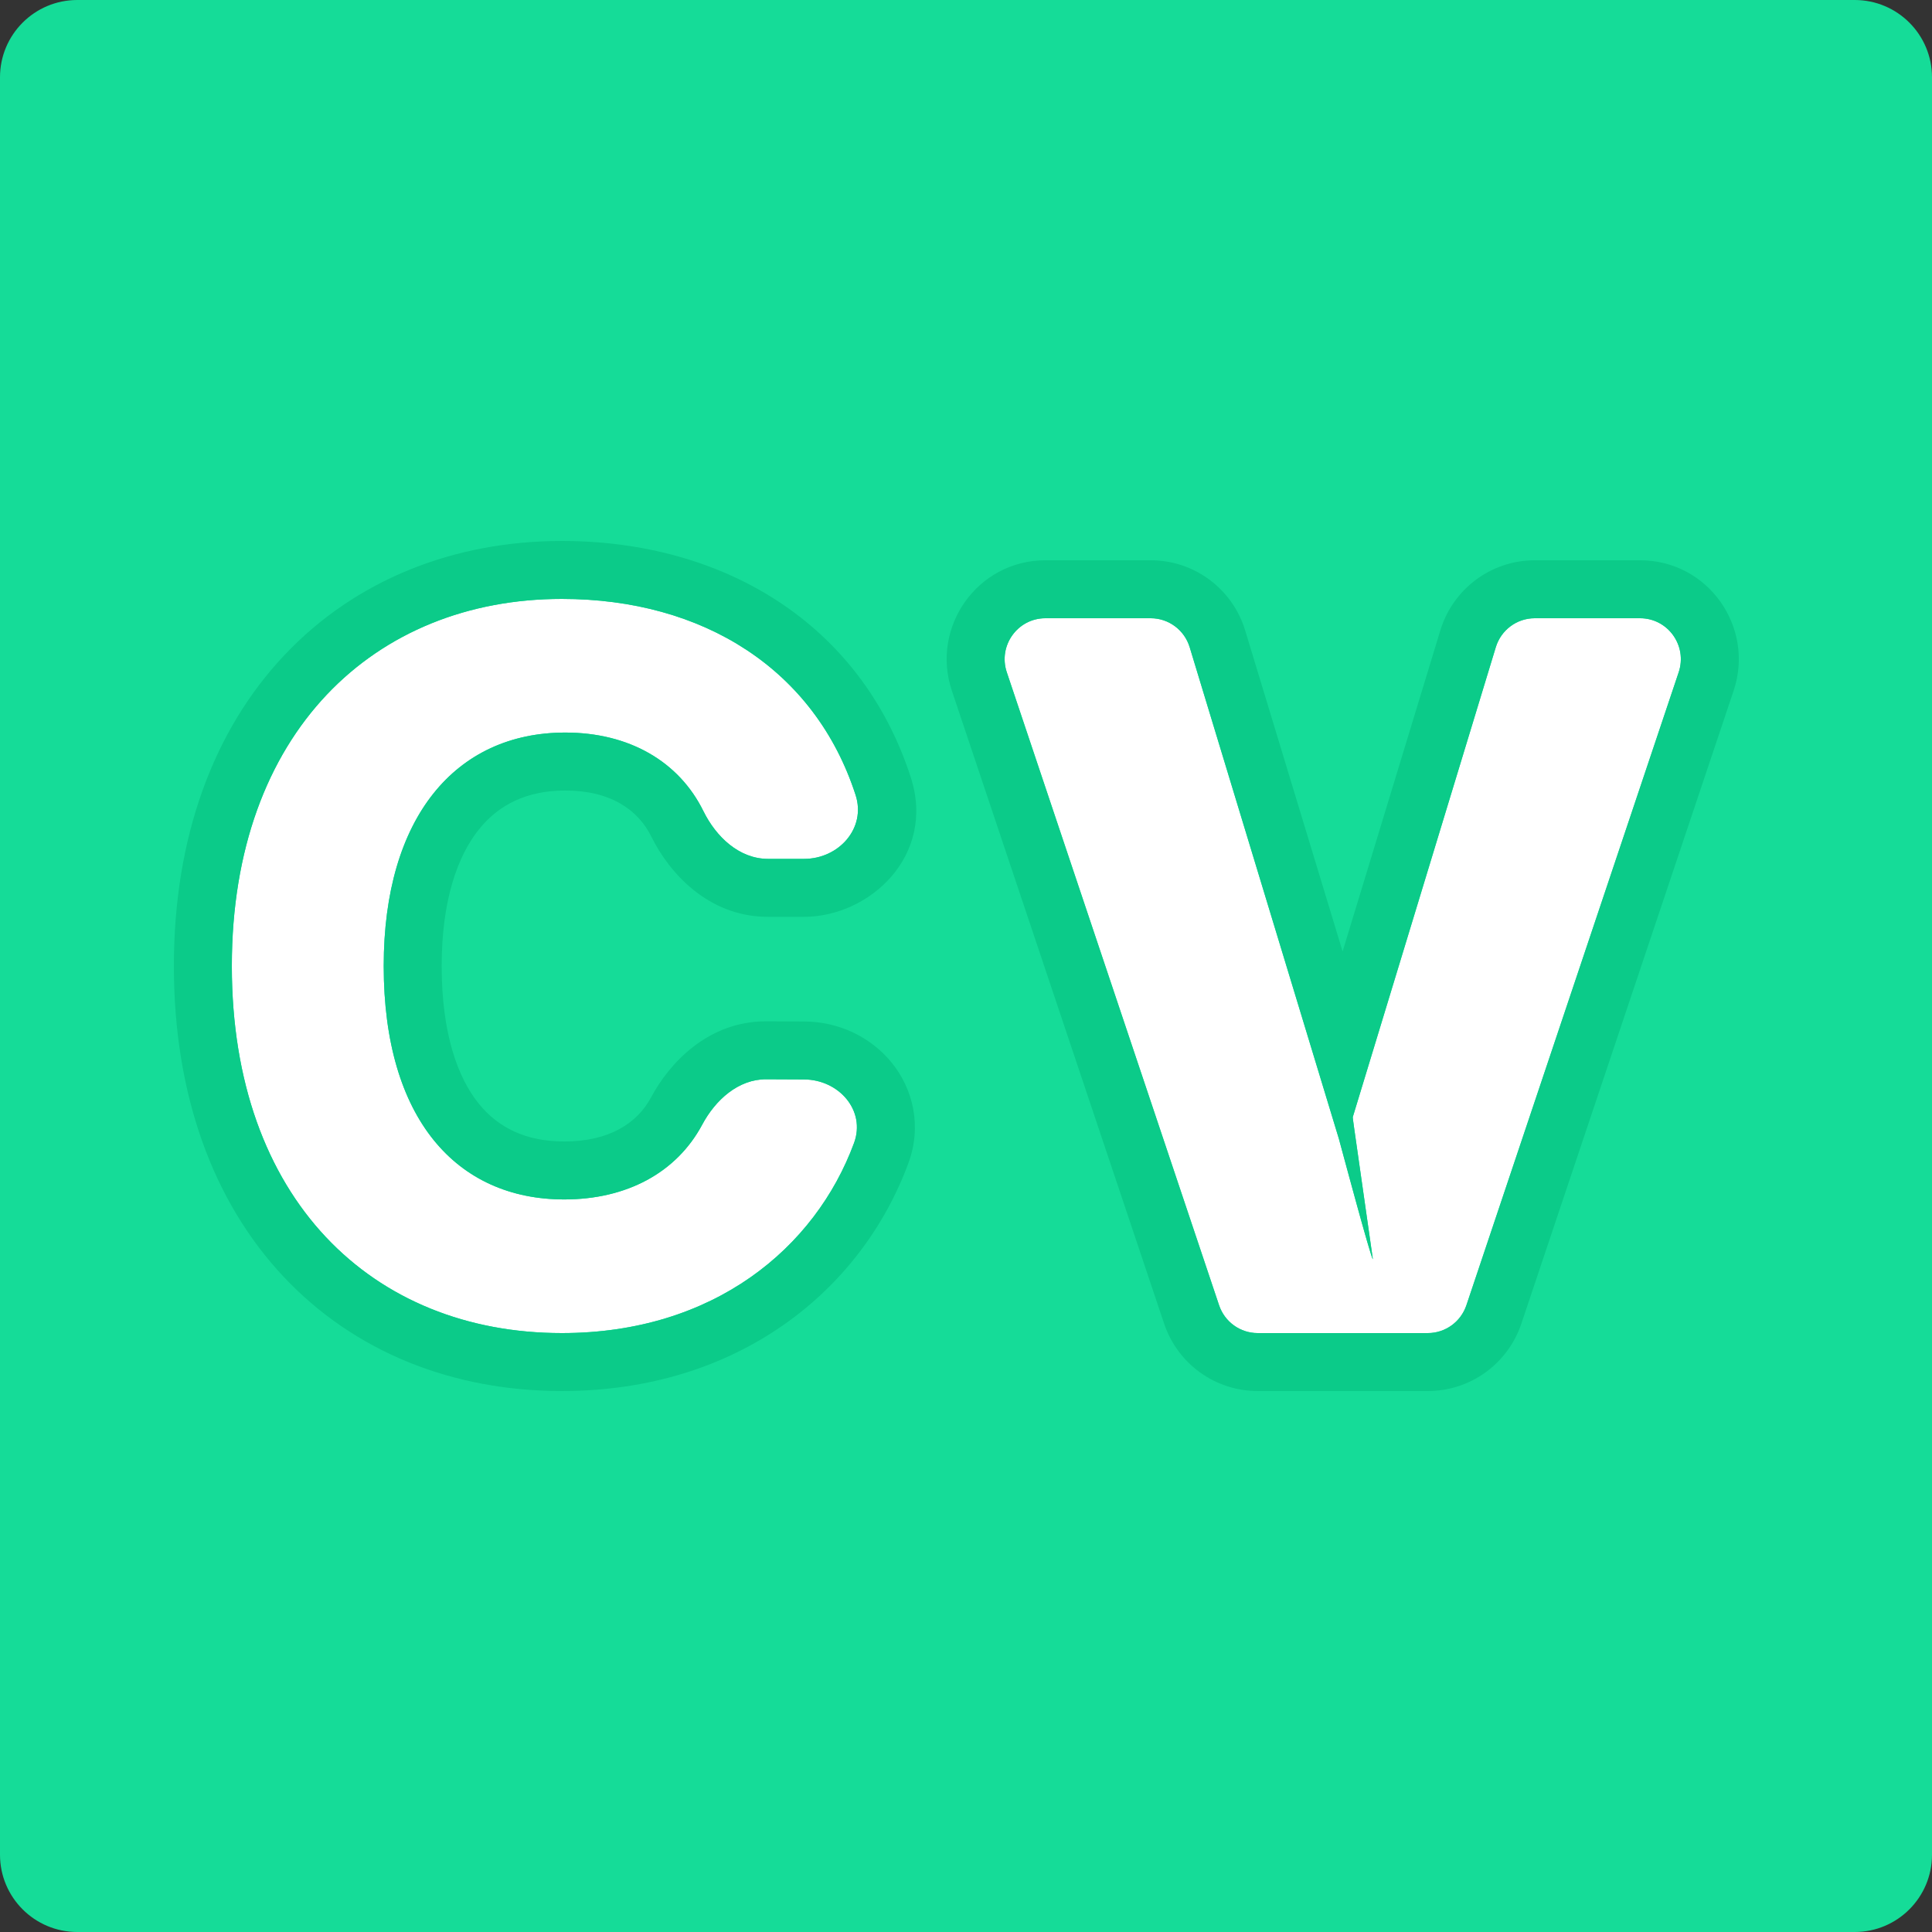
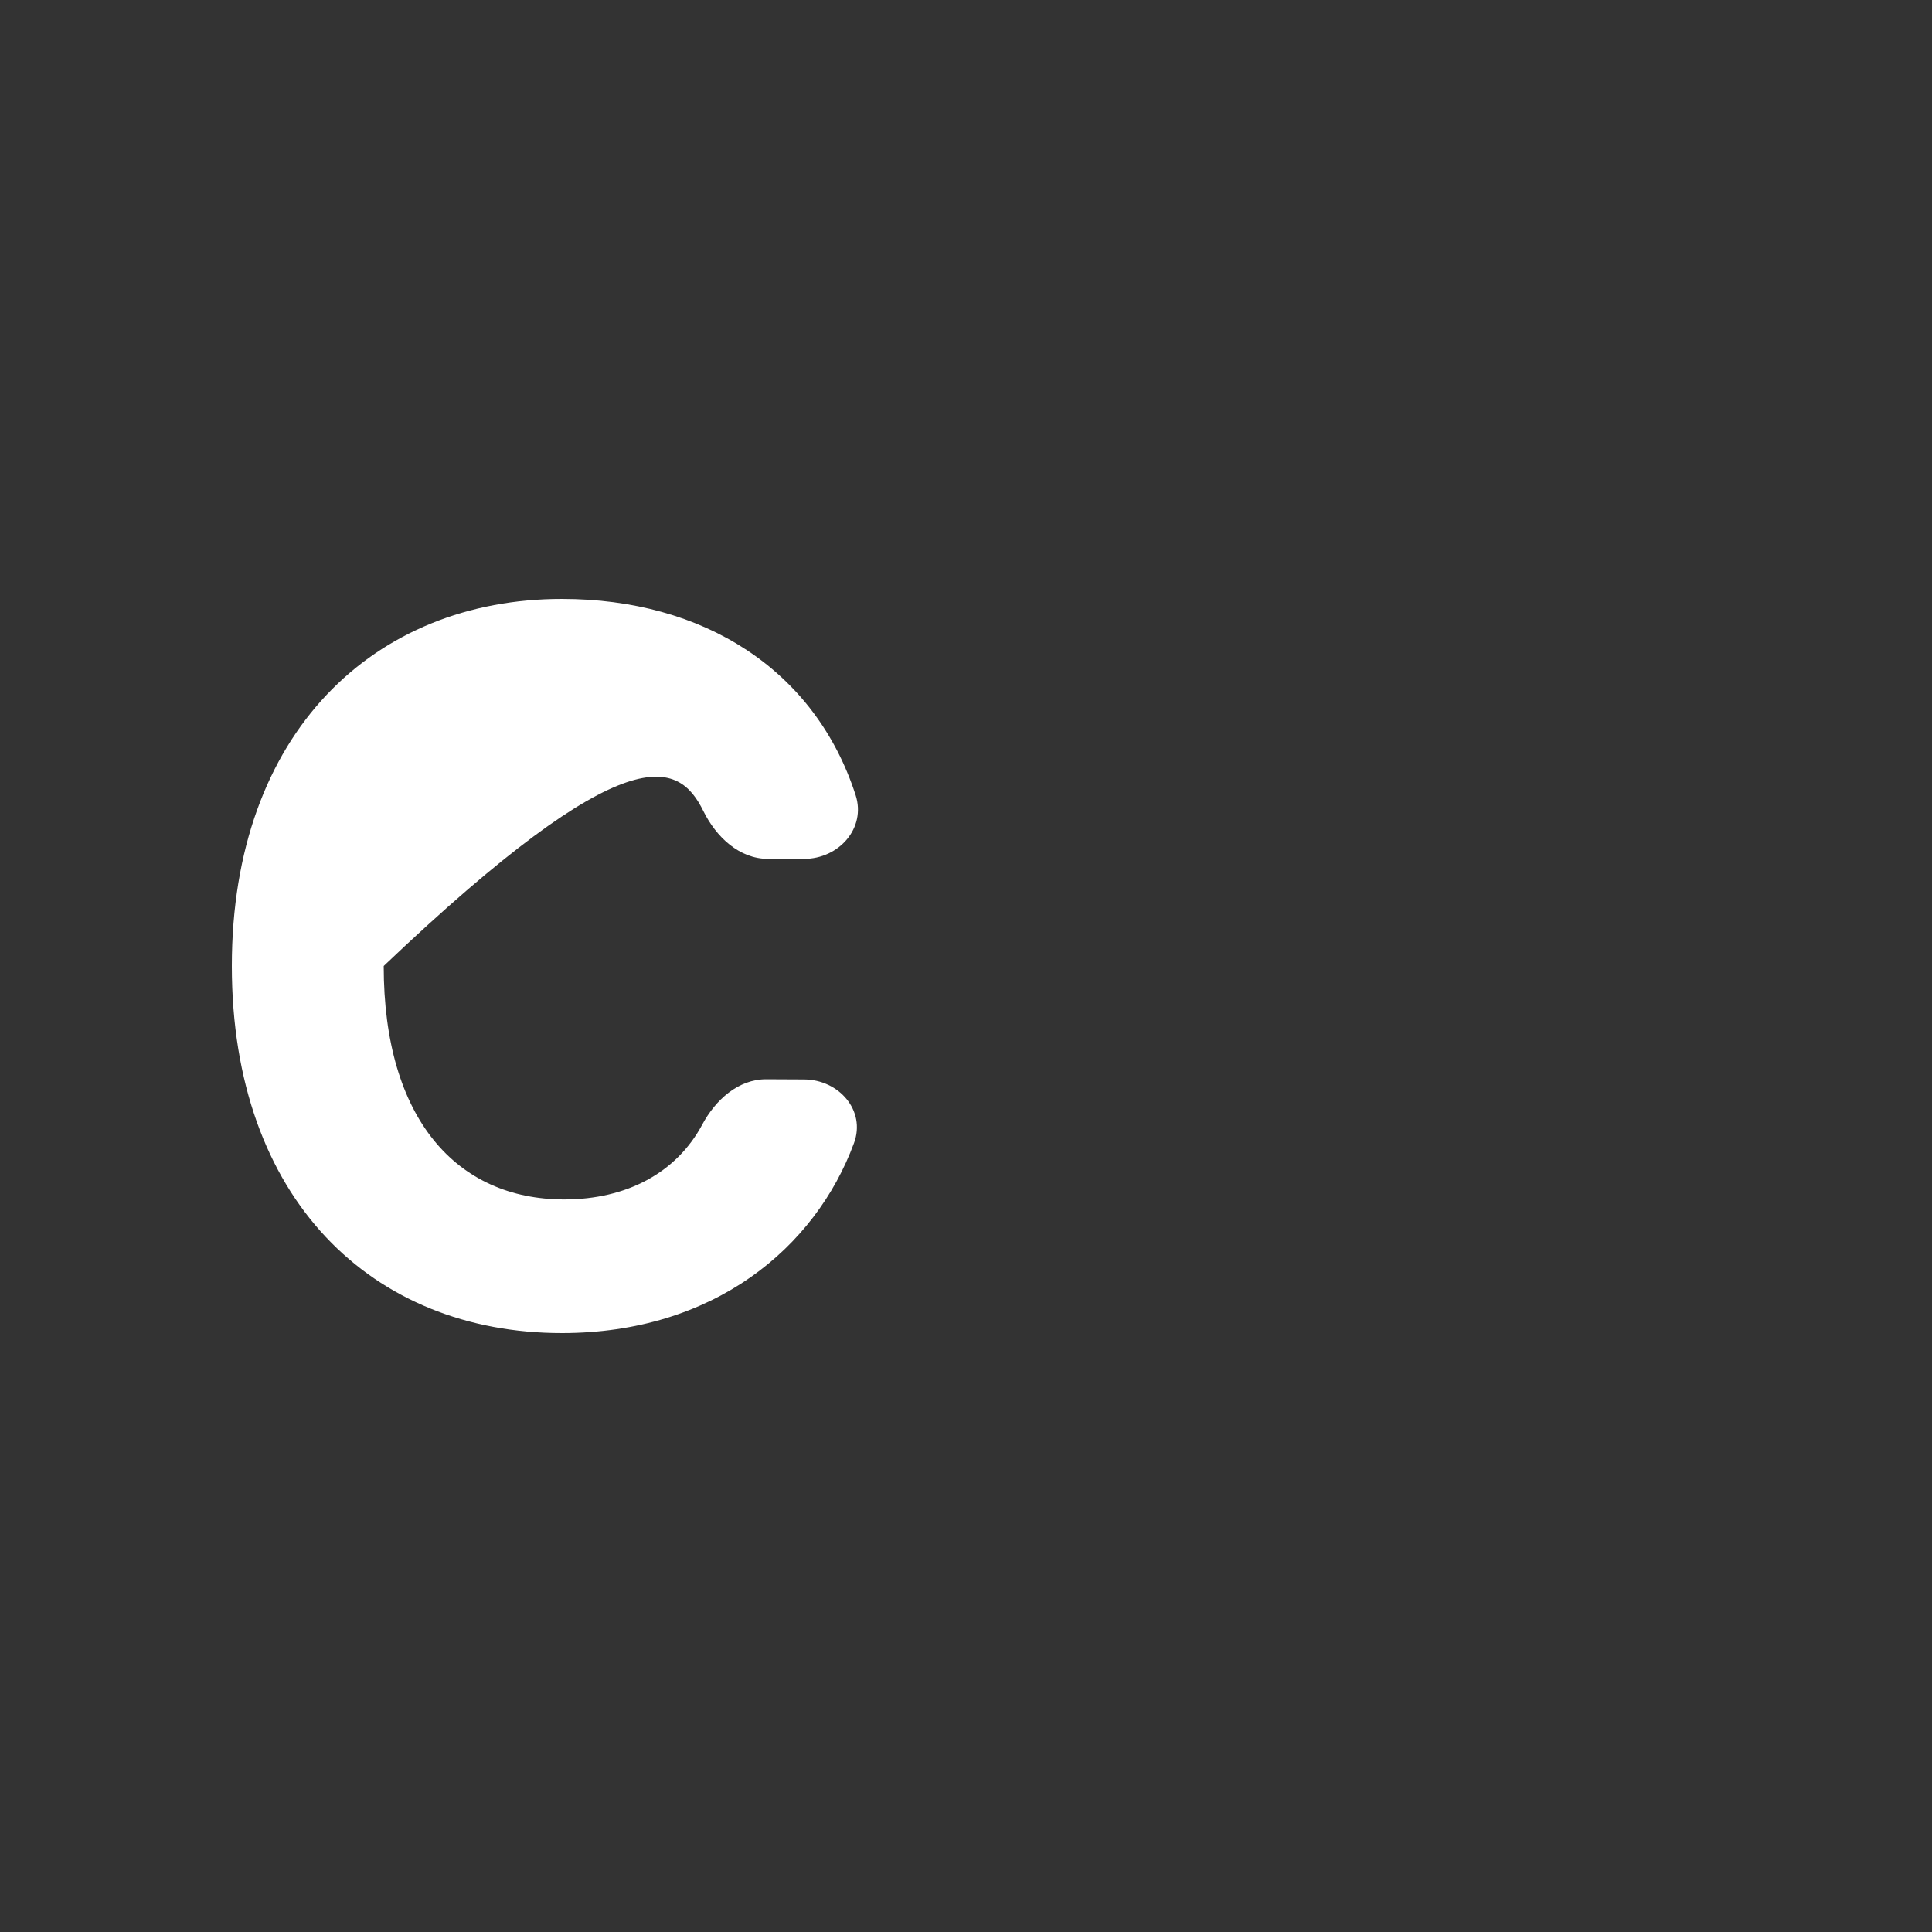
<svg xmlns="http://www.w3.org/2000/svg" width="100" height="100" viewBox="0 0 100 100" fill="none">
  <rect x="0" y="0" width="100" height="100" fill="#333333" stroke="none" />
-   <path d="M0 4C0 1.791 1.791 0 4 0H96C98.209 0 100 1.791 100 4V96C100 98.209 98.209 100 96 100H4C1.791 100 0 98.209 0 96V4Z" fill="#15DC98" />
-   <path d="M41.62 44.455C43.418 44.455 44.84 42.866 44.287 41.155C42.186 34.66 36.408 31 29.082 31C19.395 31 12 37.899 12 50C12 62.065 19.27 69 29.082 69C36.945 69 42.202 64.59 44.204 59.163C44.826 57.477 43.419 55.881 41.622 55.872L39.663 55.863C38.212 55.857 37.03 56.933 36.346 58.213C35.017 60.698 32.433 62.083 29.207 62.083C23.639 62.083 19.861 57.911 19.861 50C19.861 42.306 23.585 37.917 29.261 37.917C32.557 37.917 35.141 39.41 36.407 41.982C37.065 43.318 38.263 44.455 39.753 44.455H41.62Z" fill="white" />
-   <path fill-rule="evenodd" clip-rule="evenodd" d="M29.082 28C37.47 28 44.571 32.286 47.141 40.232C48.458 44.306 44.985 47.455 41.62 47.455H39.753C36.63 47.455 34.618 45.14 33.715 43.307C33.03 41.915 31.597 40.917 29.261 40.917C27.268 40.917 25.809 41.65 24.779 42.943C23.686 44.313 22.861 46.599 22.861 50C22.861 53.517 23.703 55.79 24.78 57.123C25.794 58.38 27.235 59.083 29.207 59.083C31.541 59.083 32.987 58.132 33.7 56.798C34.637 55.046 36.637 52.849 39.677 52.863L41.636 52.872C43.413 52.88 45.068 53.673 46.145 54.992C47.256 56.354 47.728 58.279 47.019 60.201C44.584 66.801 38.208 72 29.082 72C23.446 72 18.349 69.992 14.674 66.078C11.009 62.174 9 56.637 9 50C9 43.333 11.048 37.796 14.728 33.902C18.414 30.001 23.505 28 29.082 28ZM44.287 41.155C44.84 42.866 43.418 44.455 41.62 44.455H39.753C38.263 44.455 37.065 43.318 36.407 41.982C35.141 39.41 32.557 37.917 29.261 37.917C23.585 37.917 19.861 42.306 19.861 50C19.861 57.911 23.639 62.083 29.207 62.083C32.433 62.083 35.017 60.698 36.346 58.213C37.03 56.933 38.212 55.857 39.663 55.863L41.622 55.872C43.419 55.881 44.826 57.477 44.204 59.163C42.202 64.59 36.945 69 29.082 69C19.27 69 12 62.065 12 50C12 37.899 19.395 31 29.082 31C36.408 31 42.186 34.66 44.287 41.155Z" fill="#0BCB89" />
-   <path d="M61.578 33.501C61.307 32.609 60.49 32 59.563 32H54.109C52.667 32 51.651 33.423 52.112 34.797L63.099 67.558C63.388 68.42 64.192 69 65.096 69H73.904C74.808 69 75.612 68.42 75.901 67.558L86.888 34.797C87.349 33.423 86.333 32 84.891 32H79.437C78.51 32 77.692 32.609 77.422 33.501L70.019 57.82C70.019 57.895 70.019 57.857 70.094 58.417L71.059 65.174C70.968 65.174 69.329 59.04 69.303 58.953L61.578 33.501Z" fill="white" />
-   <path fill-rule="evenodd" clip-rule="evenodd" d="M71.059 65.174L70.094 58.417C70.031 57.945 70.021 57.898 70.02 57.85C70.019 57.841 70.019 57.832 70.019 57.82L77.422 33.501C77.692 32.609 78.51 32 79.437 32H84.891C86.333 32 87.349 33.423 86.888 34.797L75.901 67.558C75.612 68.42 74.808 69 73.904 69H65.096C64.192 69 63.388 68.42 63.099 67.558L52.112 34.797C51.651 33.423 52.667 32 54.109 32H59.563C60.49 32 61.307 32.609 61.578 33.501L69.303 58.953C69.307 58.966 69.348 59.12 69.416 59.372C69.793 60.77 70.982 65.174 71.059 65.174ZM69.493 49.248L74.551 32.63C74.551 32.629 74.552 32.628 74.552 32.627C75.204 30.482 77.18 29 79.437 29H84.891C88.409 29 90.837 32.458 89.732 35.751L78.745 68.512C78.049 70.587 76.107 72 73.904 72H65.096C62.893 72 60.951 70.587 60.255 68.512L49.268 35.751C48.163 32.458 50.592 29 54.109 29H59.563C61.821 29 63.797 30.483 64.449 32.63L69.493 49.248Z" fill="#0BCB89" />
+   <path d="M41.62 44.455C43.418 44.455 44.84 42.866 44.287 41.155C42.186 34.66 36.408 31 29.082 31C19.395 31 12 37.899 12 50C12 62.065 19.27 69 29.082 69C36.945 69 42.202 64.59 44.204 59.163C44.826 57.477 43.419 55.881 41.622 55.872L39.663 55.863C38.212 55.857 37.03 56.933 36.346 58.213C35.017 60.698 32.433 62.083 29.207 62.083C23.639 62.083 19.861 57.911 19.861 50C32.557 37.917 35.141 39.41 36.407 41.982C37.065 43.318 38.263 44.455 39.753 44.455H41.62Z" fill="white" />
</svg>